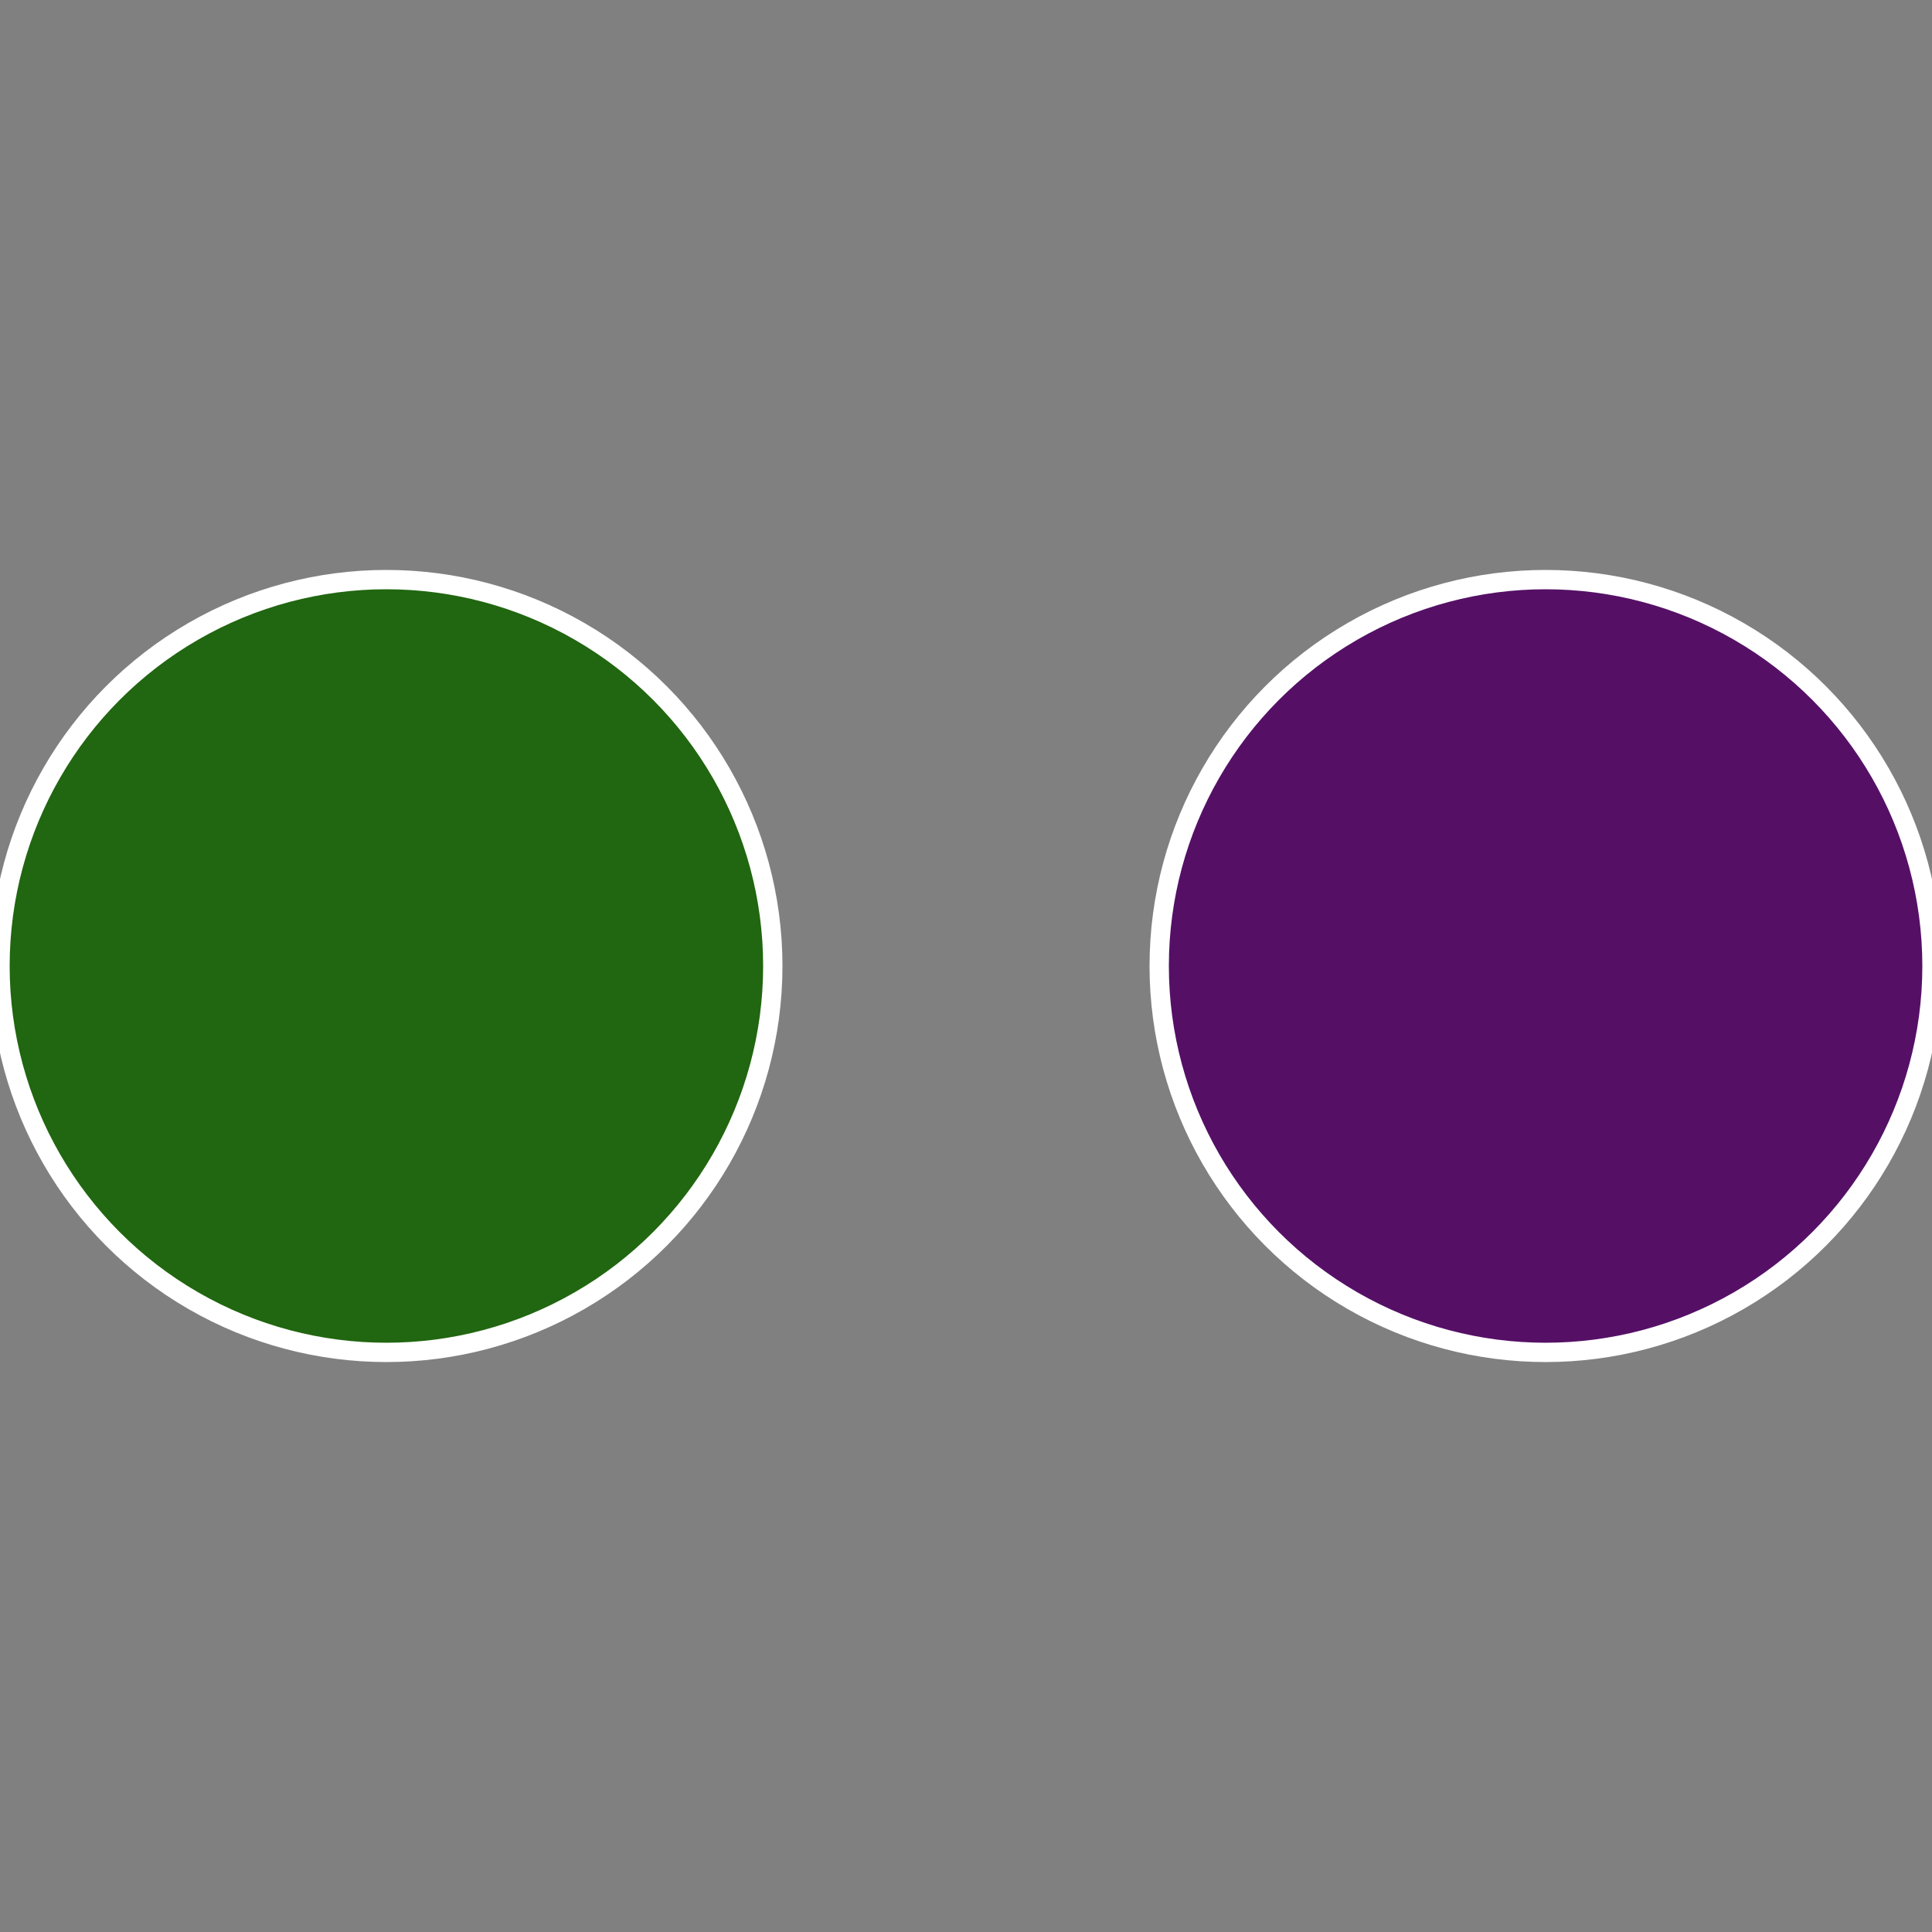
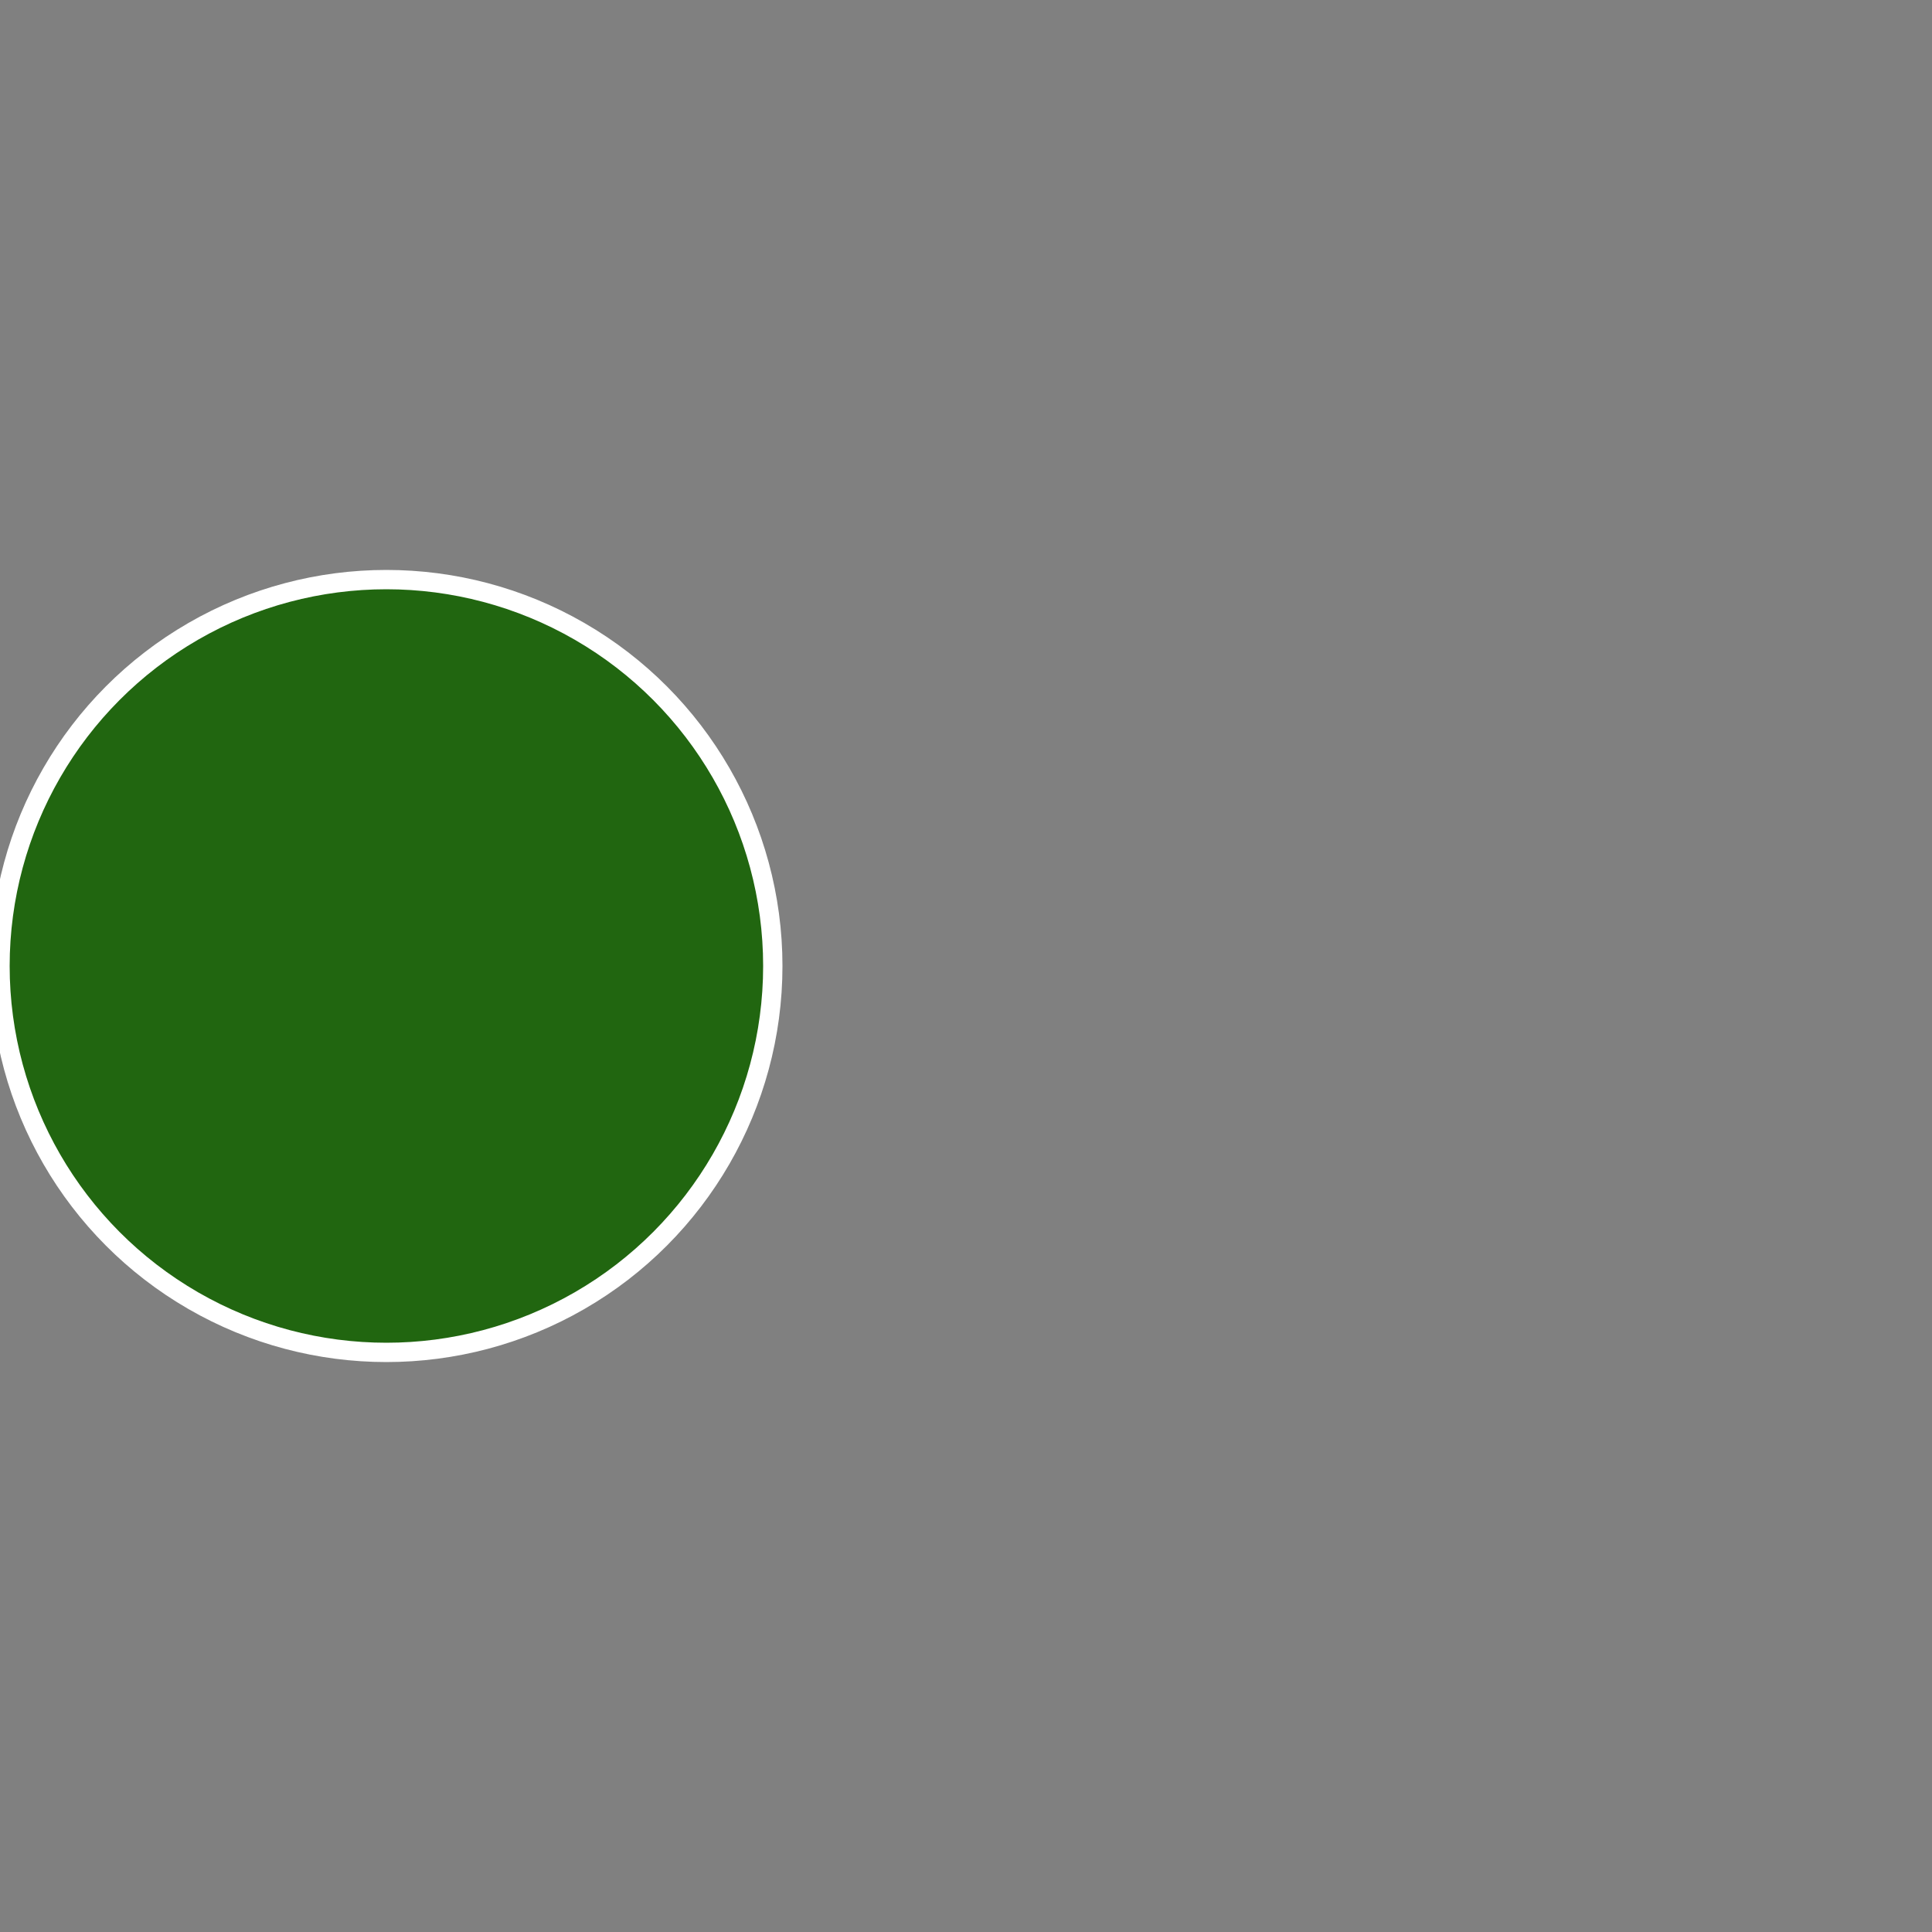
<svg xmlns="http://www.w3.org/2000/svg" width="500" height="500" viewBox="-1 -1 2 2">
  <rect x="-1" y="-1" width="2" height="2" fill="#808080" stroke="none" />
-   <circle cx="0.6" cy="0" r="0.4" fill="#551066" stroke="#fff" stroke-width="1%" />
  <circle cx="-0.6" cy="7.3478807948841E-17" r="0.4" fill="#216610" stroke="#fff" stroke-width="1%" />
</svg>